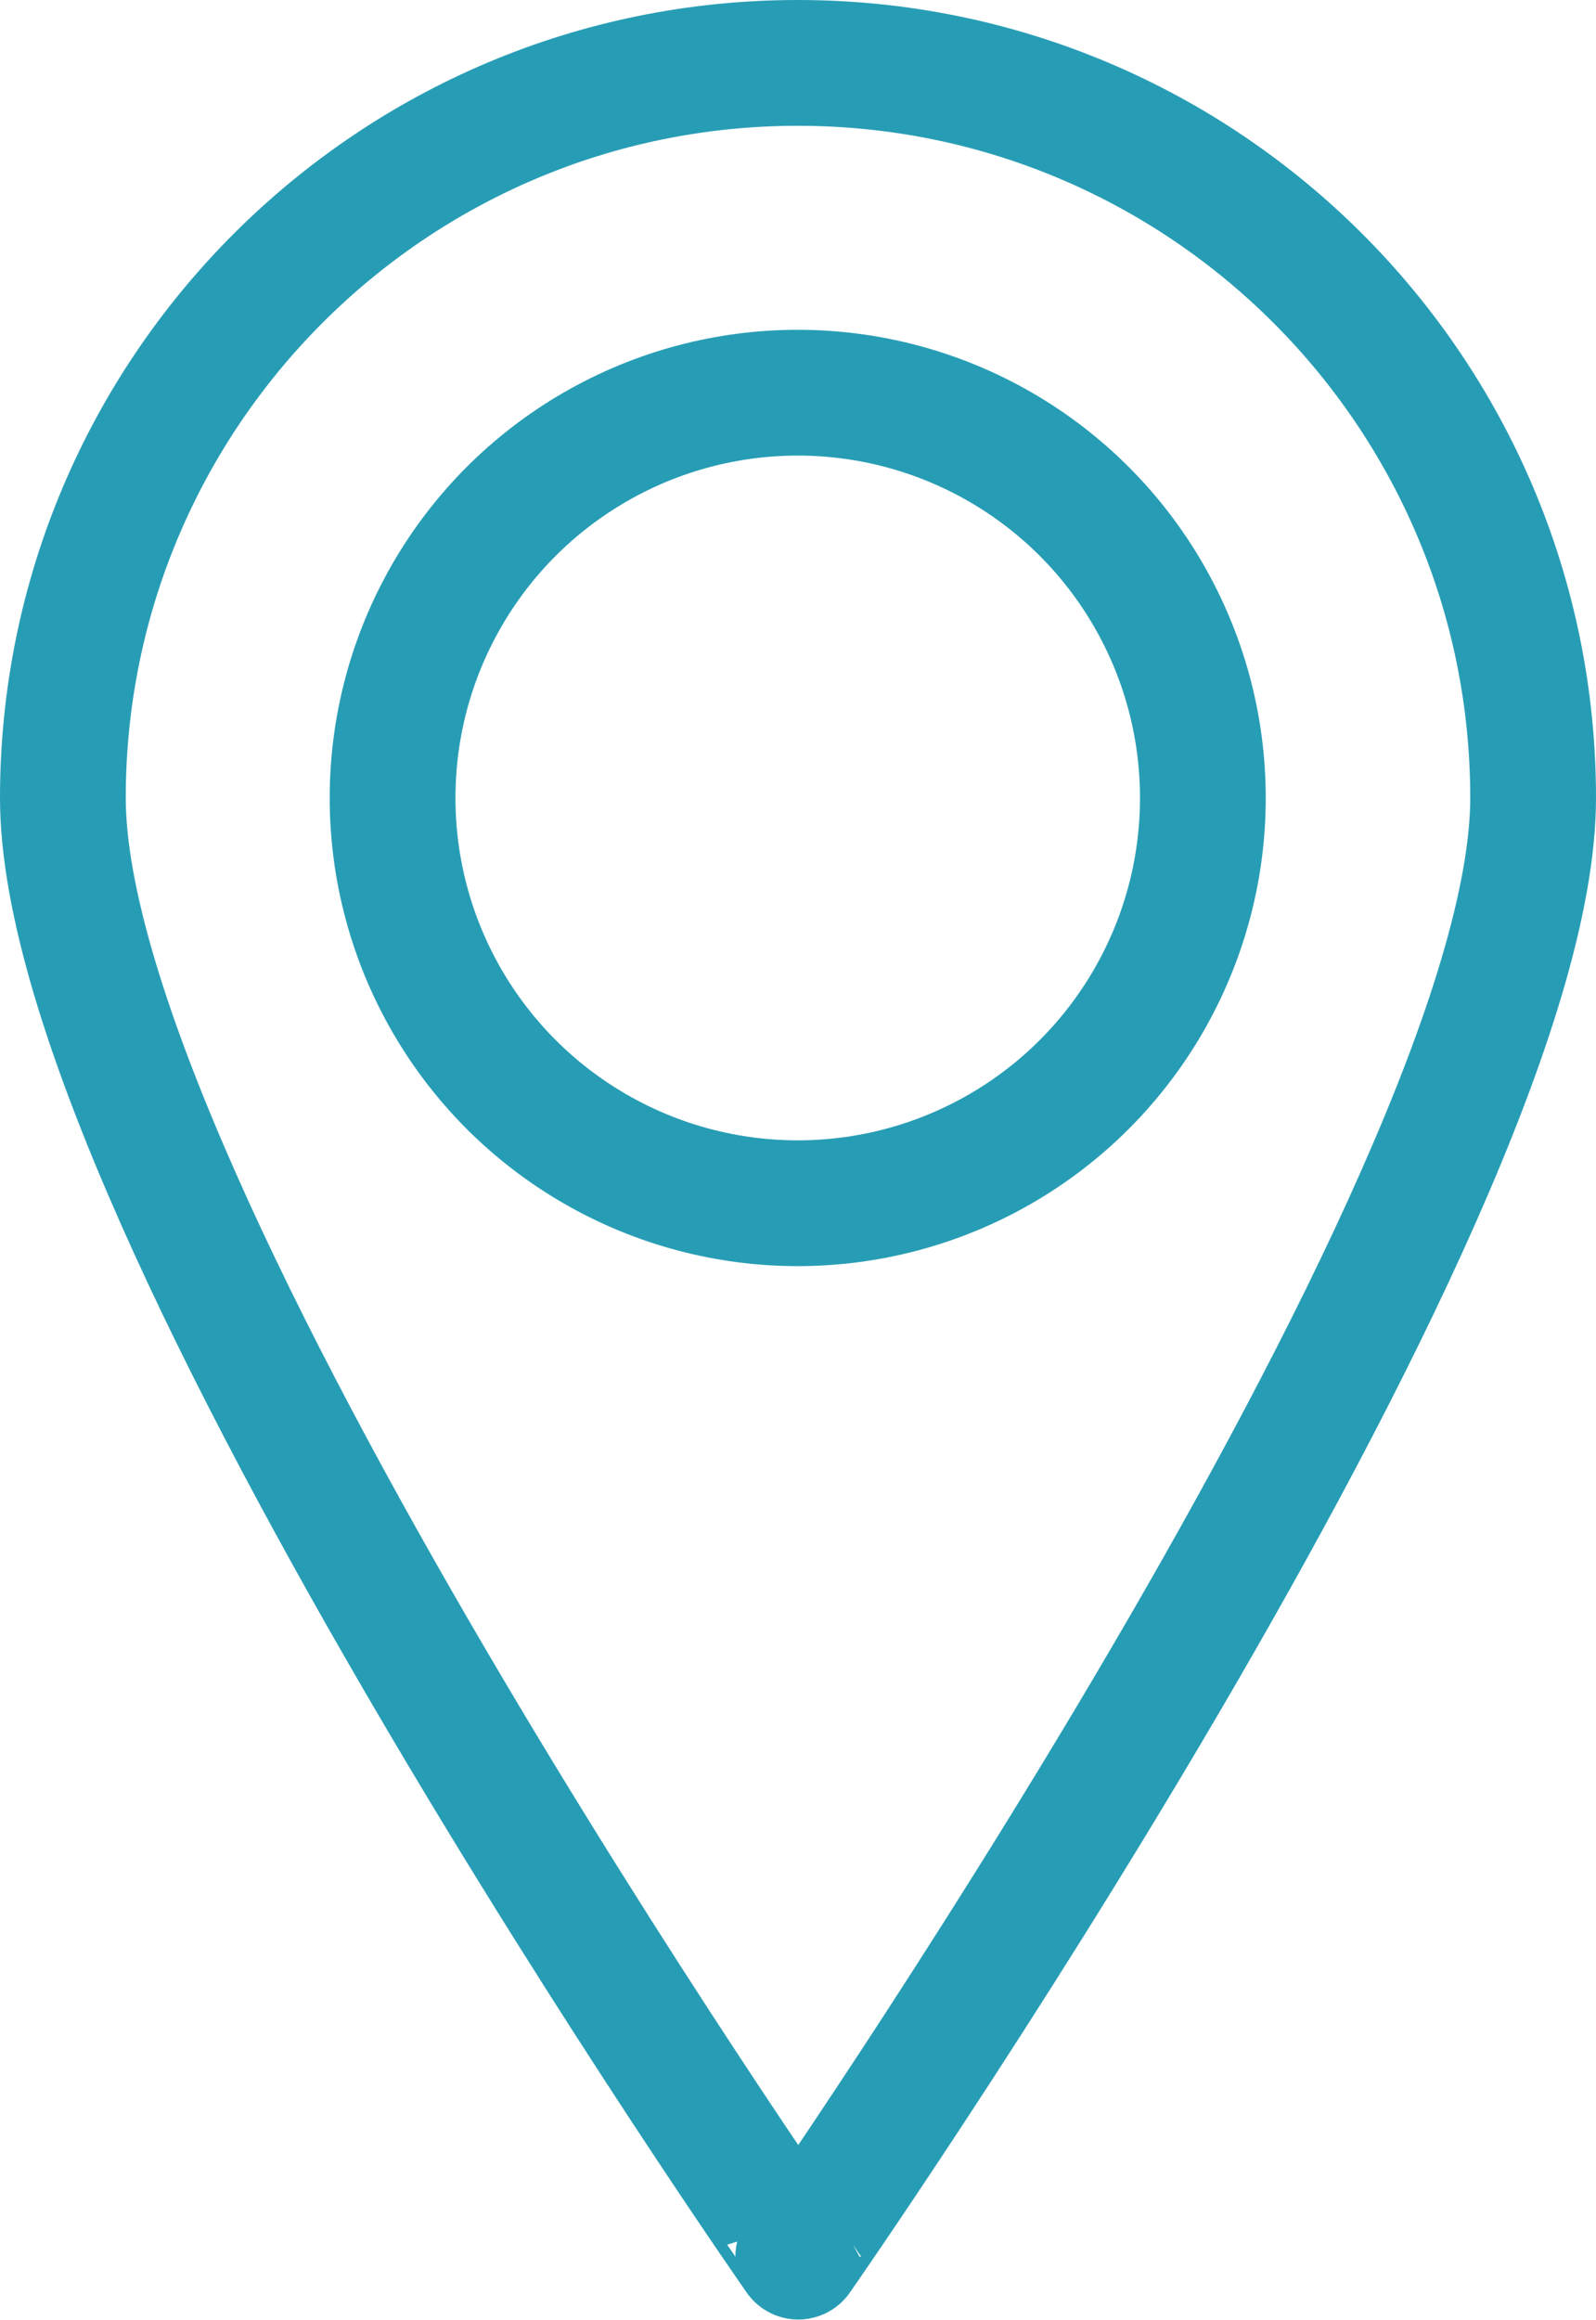
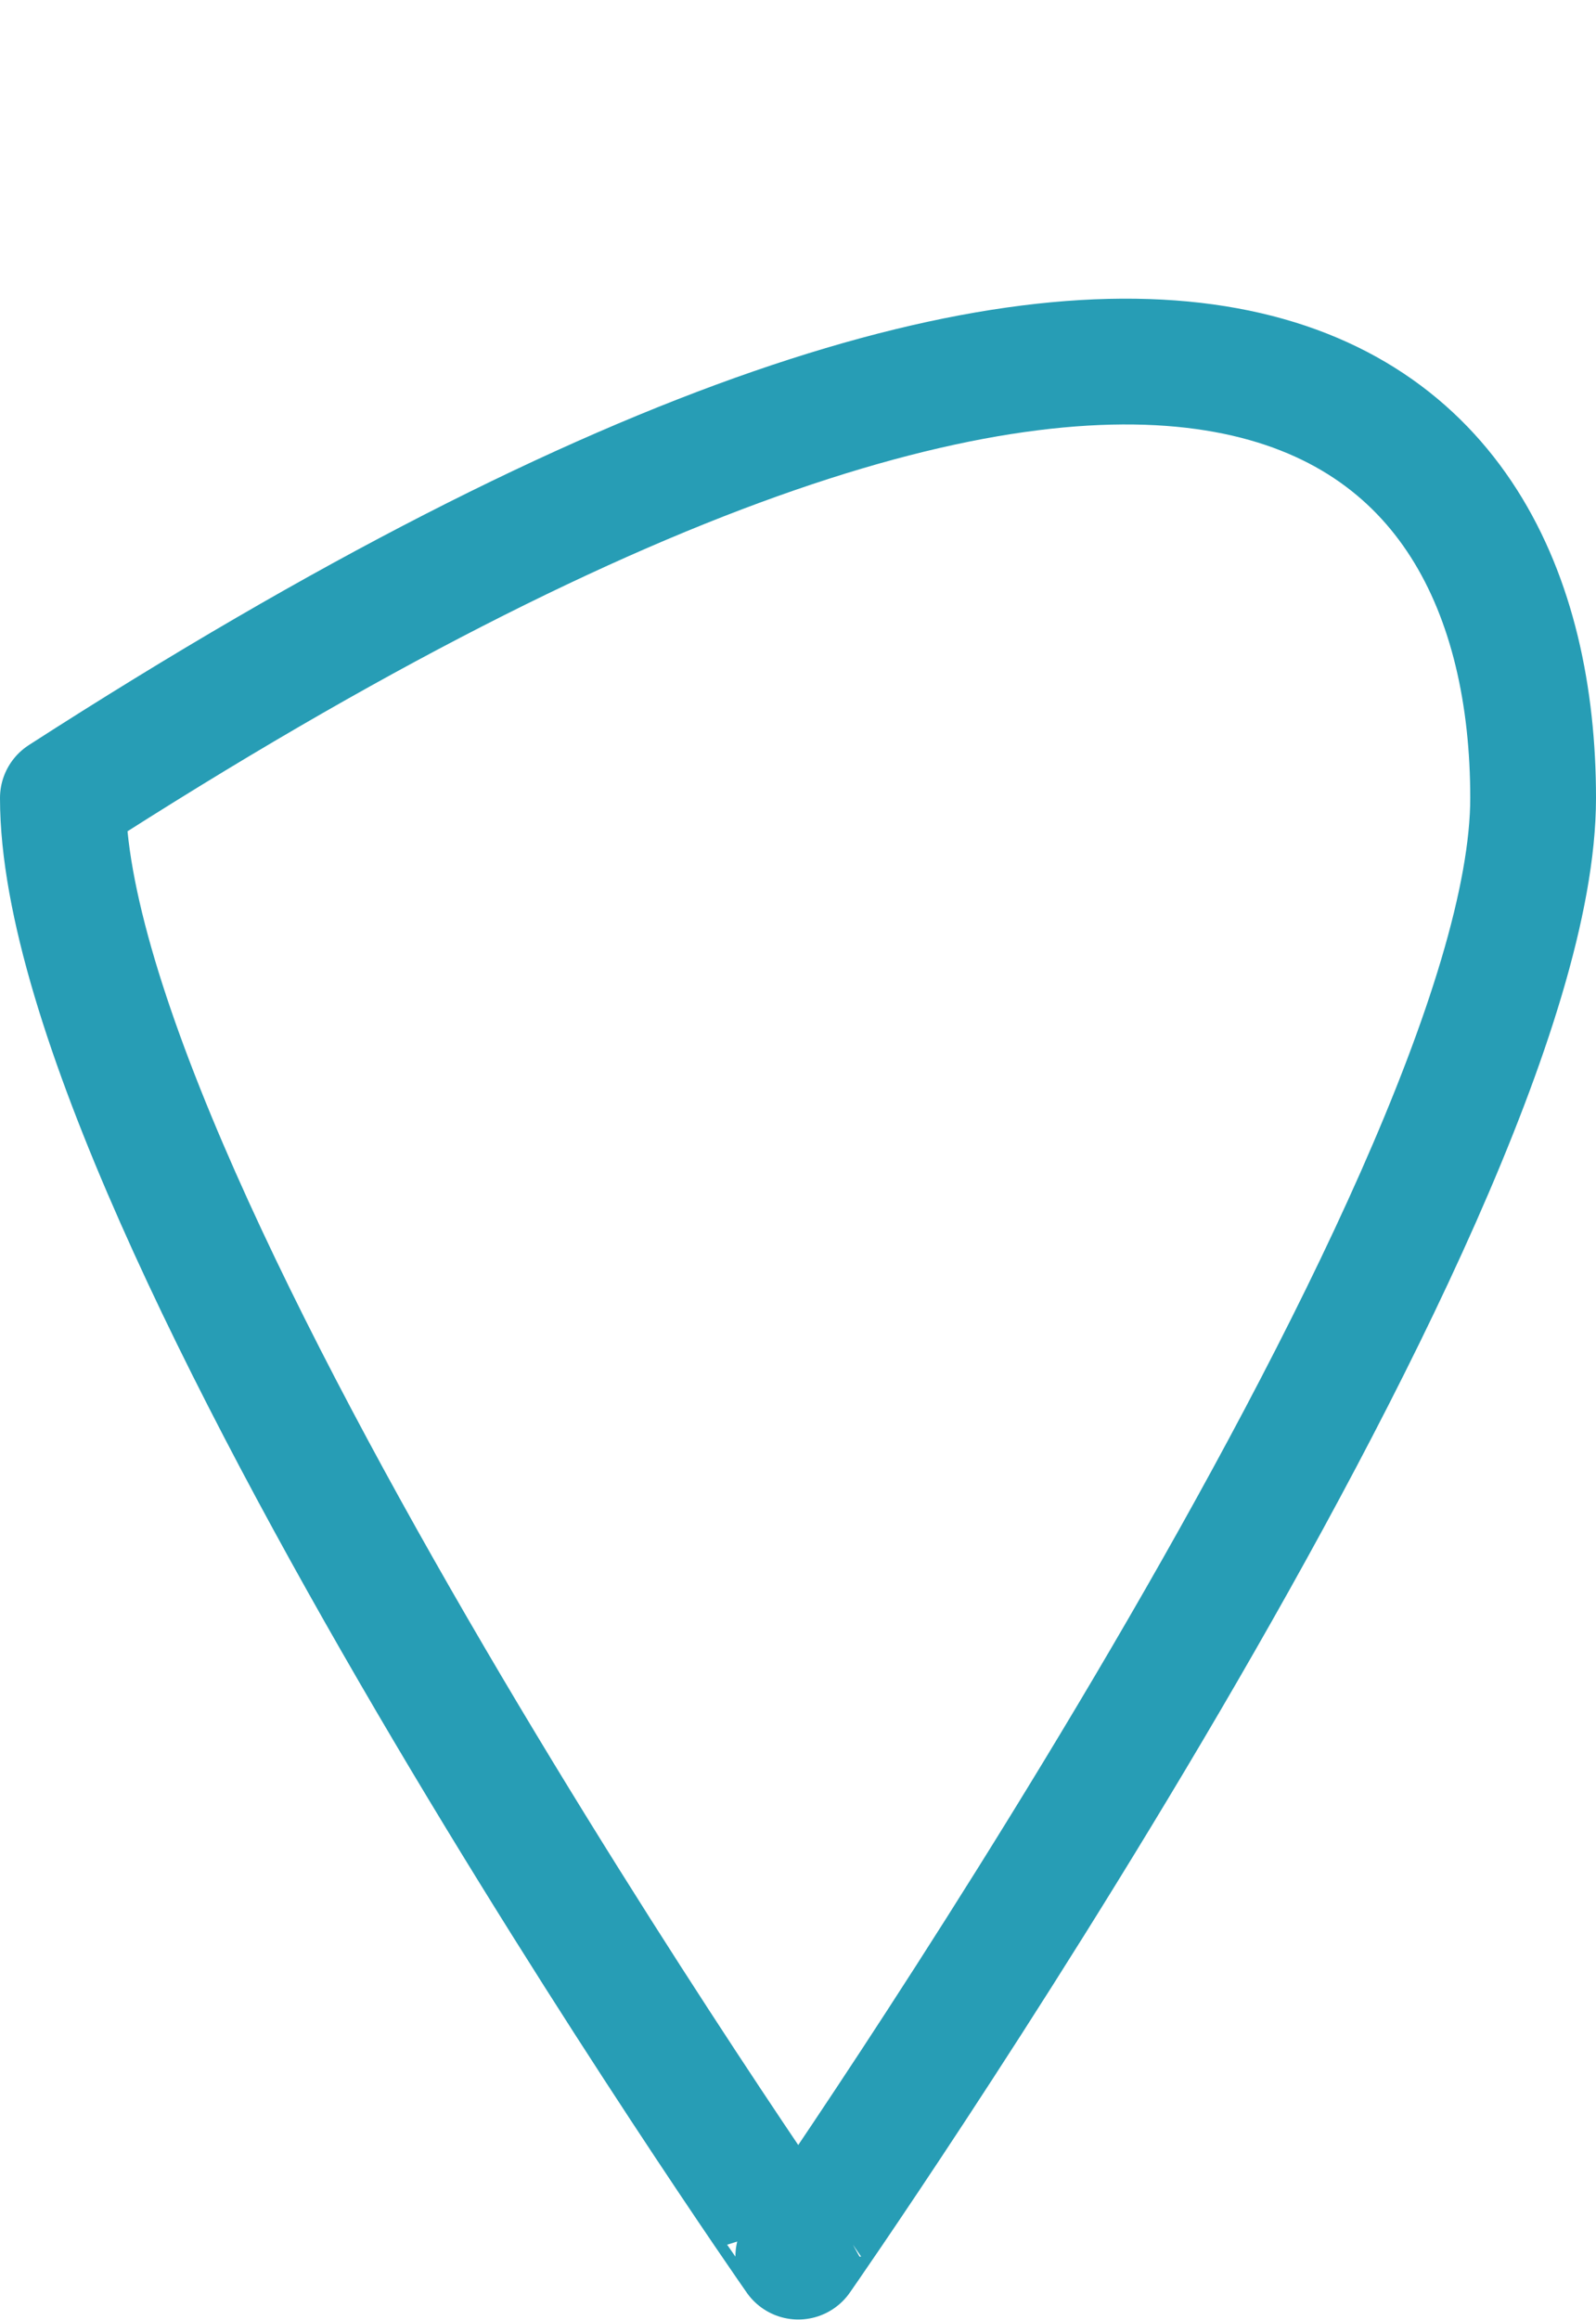
<svg xmlns="http://www.w3.org/2000/svg" id="Mode_Isolation" x="0px" y="0px" viewBox="0 0 291.9 424.2" style="enable-background:new 0 0 291.9 424.2;" xml:space="preserve">
  <style type="text/css">	.st44{fill:none;stroke:#279DB5;stroke-width:23;stroke-linecap:round;stroke-linejoin:round;stroke-miterlimit:10;}</style>
  <g>
    <g>
-       <path class="st44" d="M280.4,145.9c0,74.2-134.4,266.7-134.4,266.7S11.5,220.2,11.5,145.9c0-74.2,60.2-134.4,134.4-134.4   C220.2,11.5,280.4,71.7,280.4,145.9z" />
-       <circle class="st44" cx="145.9" cy="145.9" r="74.1" />
+       <path class="st44" d="M280.4,145.9c0,74.2-134.4,266.7-134.4,266.7S11.5,220.2,11.5,145.9C220.2,11.5,280.4,71.7,280.4,145.9z" />
    </g>
  </g>
</svg>